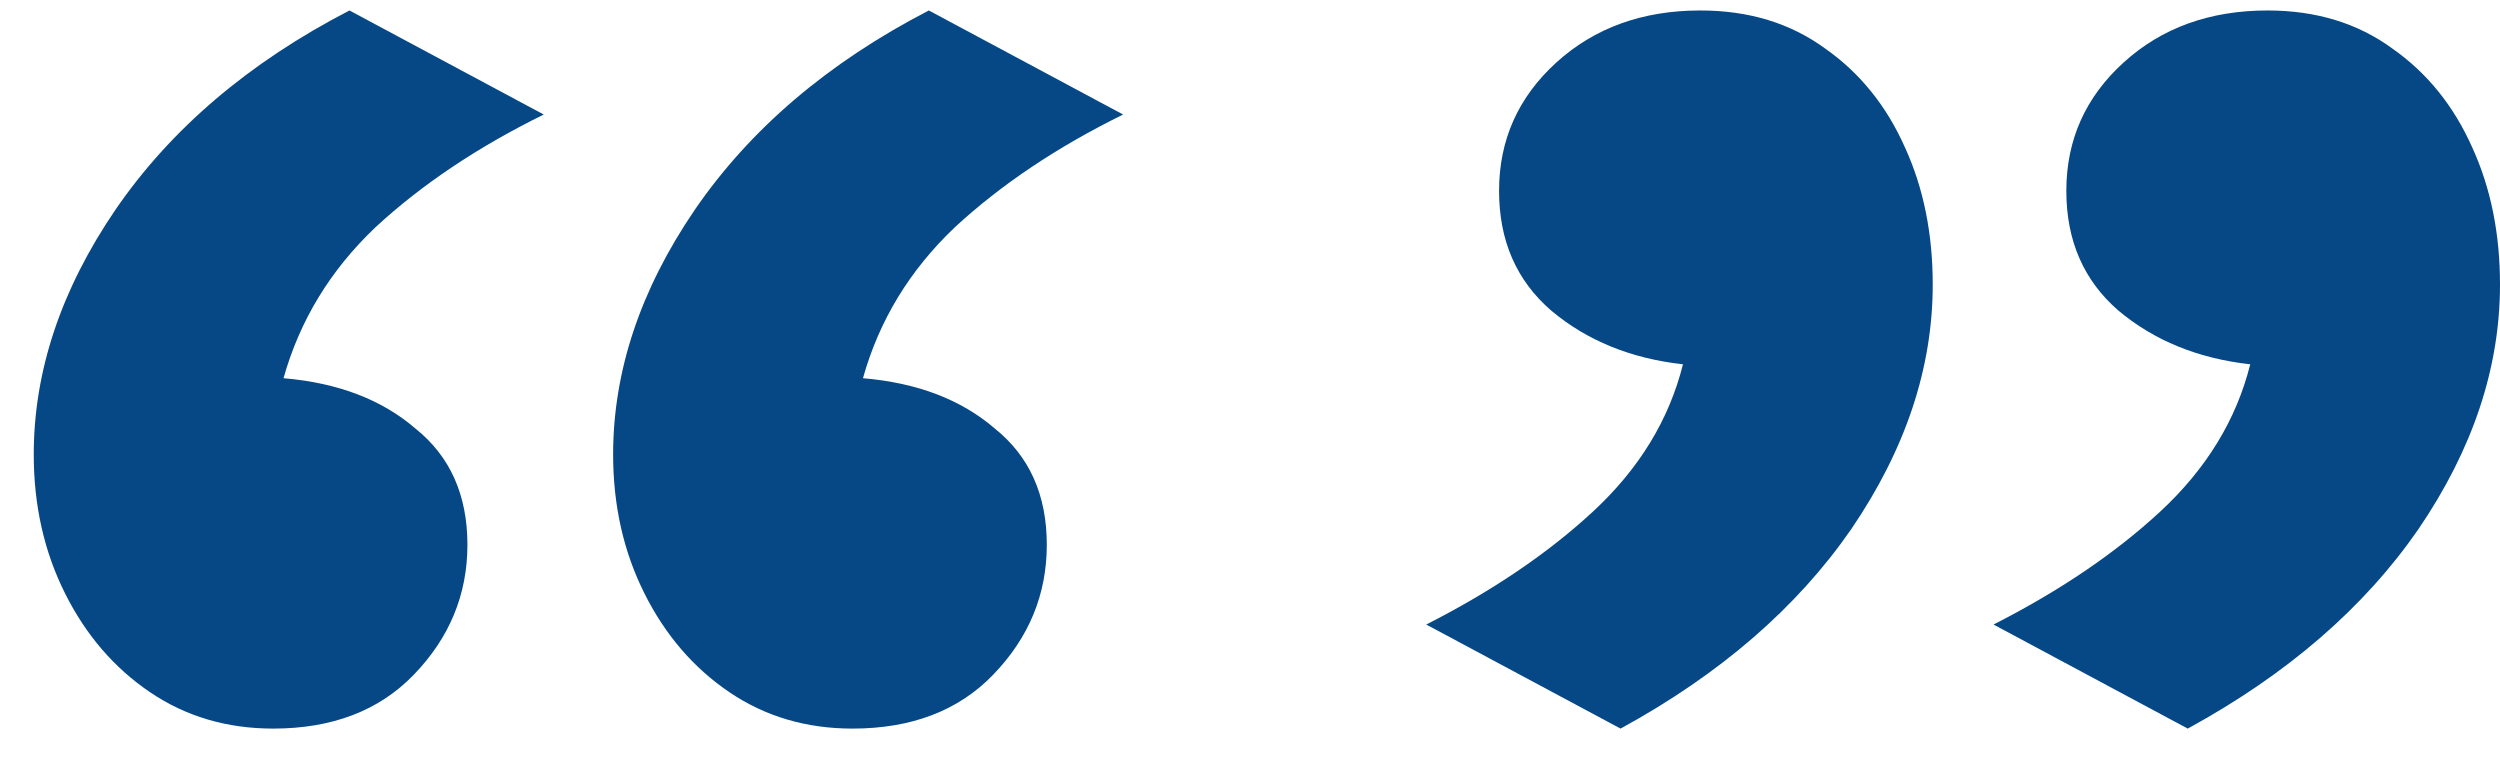
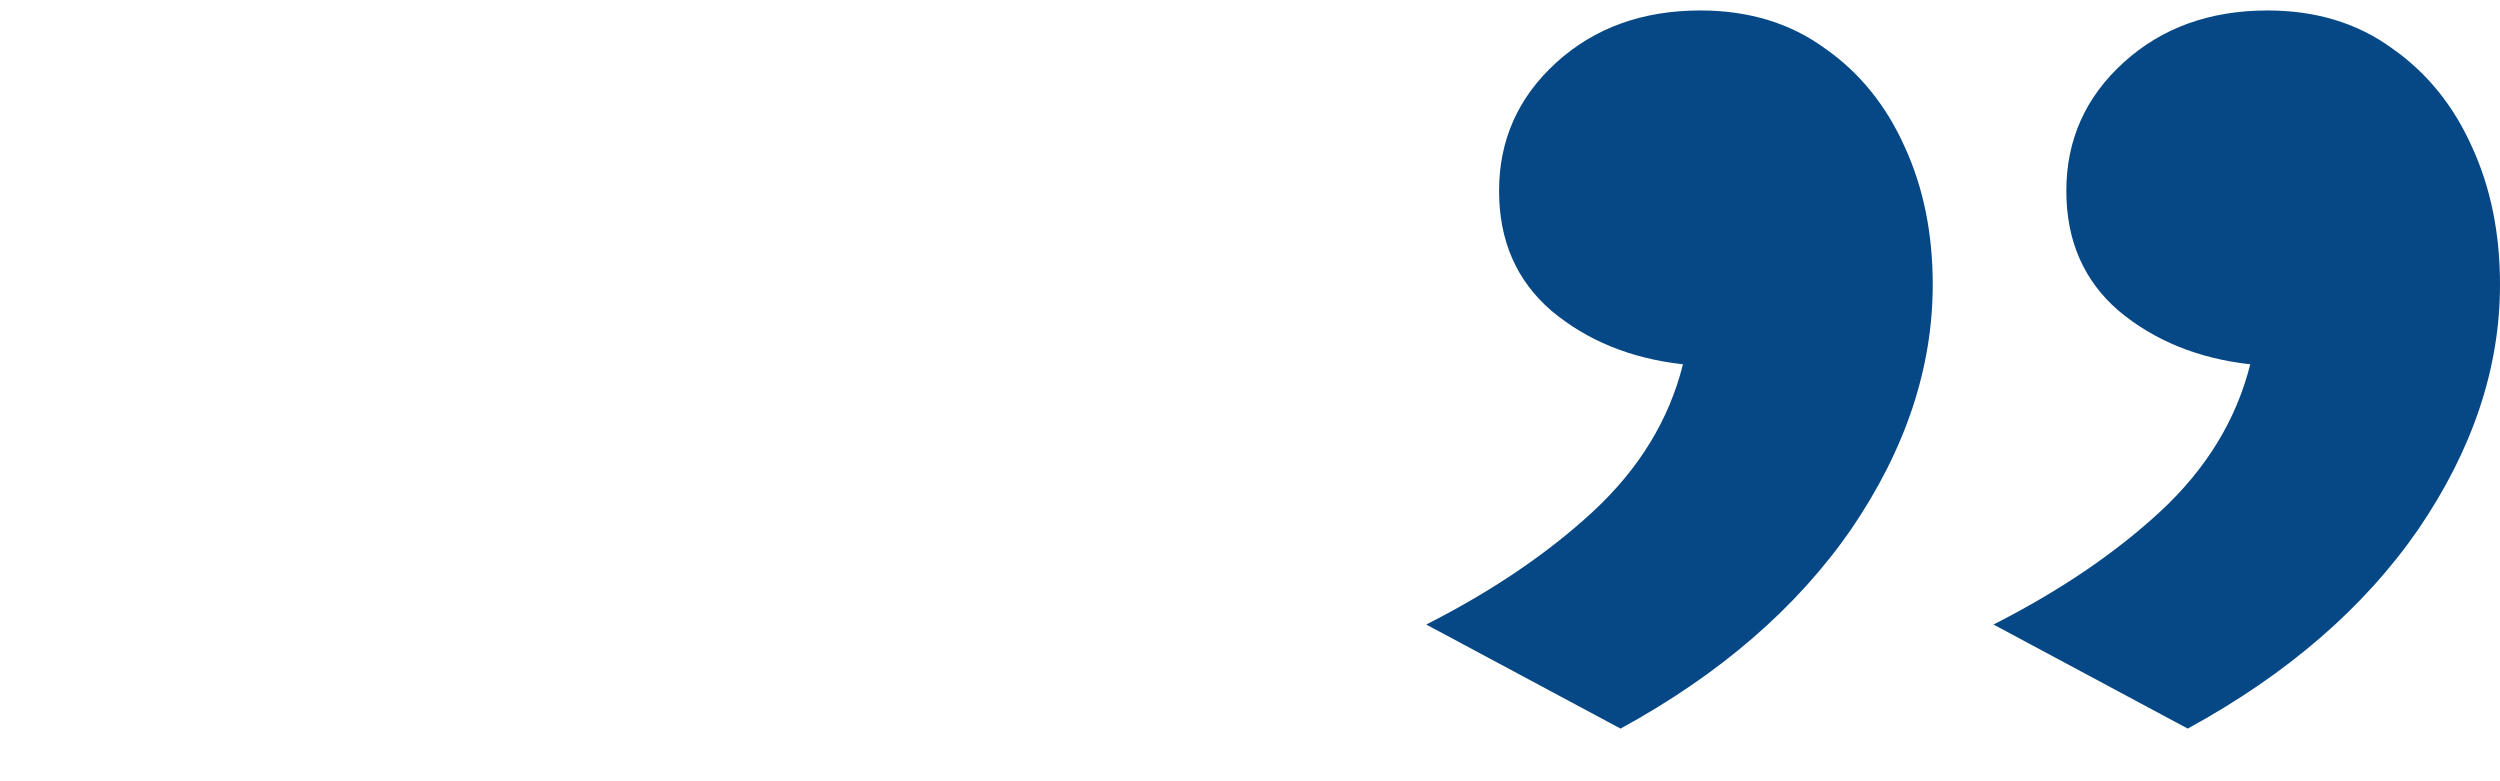
<svg xmlns="http://www.w3.org/2000/svg" width="32" height="10" viewBox="0 0 32 10" fill="none">
  <path d="M28.003 9.326L25.517 7.994C26.36 7.565 27.071 7.084 27.648 6.551C28.24 6.003 28.625 5.374 28.803 4.663C28.137 4.589 27.574 4.36 27.115 3.975C26.671 3.59 26.449 3.08 26.449 2.443C26.449 1.792 26.693 1.244 27.182 0.8C27.67 0.356 28.285 0.134 29.025 0.134C29.646 0.134 30.179 0.297 30.623 0.622C31.067 0.933 31.408 1.355 31.645 1.888C31.882 2.406 32 2.991 32 3.642C32 4.708 31.652 5.751 30.956 6.773C30.261 7.779 29.276 8.631 28.003 9.326ZM20.743 9.326L18.256 7.994C19.1 7.565 19.81 7.084 20.387 6.551C20.98 6.003 21.364 5.374 21.542 4.663C20.876 4.589 20.313 4.36 19.855 3.975C19.41 3.59 19.188 3.08 19.188 2.443C19.188 1.792 19.433 1.244 19.921 0.8C20.41 0.356 21.024 0.134 21.764 0.134C22.386 0.134 22.919 0.297 23.363 0.622C23.807 0.933 24.147 1.355 24.384 1.888C24.621 2.406 24.739 2.991 24.739 3.642C24.739 4.708 24.392 5.751 23.696 6.773C23 7.779 22.016 8.631 20.743 9.326Z" fill="#064886" />
-   <path d="M10.912 9.326C10.32 9.326 9.795 9.171 9.336 8.86C8.877 8.549 8.514 8.127 8.248 7.594C7.981 7.061 7.848 6.469 7.848 5.818C7.848 4.752 8.196 3.709 8.892 2.687C9.602 1.651 10.601 0.8 11.889 0.134L14.376 1.466C13.532 1.881 12.814 2.362 12.222 2.909C11.645 3.457 11.253 4.101 11.046 4.841C11.741 4.9 12.304 5.115 12.733 5.485C13.177 5.84 13.399 6.336 13.399 6.973C13.399 7.609 13.17 8.164 12.711 8.638C12.267 9.097 11.667 9.326 10.912 9.326ZM3.496 9.326C2.904 9.326 2.379 9.171 1.92 8.86C1.461 8.549 1.098 8.127 0.832 7.594C0.565 7.061 0.432 6.469 0.432 5.818C0.432 4.752 0.78 3.709 1.476 2.687C2.186 1.651 3.185 0.8 4.473 0.134L6.96 1.466C6.116 1.881 5.398 2.362 4.806 2.909C4.229 3.457 3.837 4.101 3.629 4.841C4.325 4.9 4.888 5.115 5.317 5.485C5.761 5.84 5.983 6.336 5.983 6.973C5.983 7.609 5.754 8.164 5.295 8.638C4.851 9.097 4.251 9.326 3.496 9.326Z" fill="#064886" />
</svg>